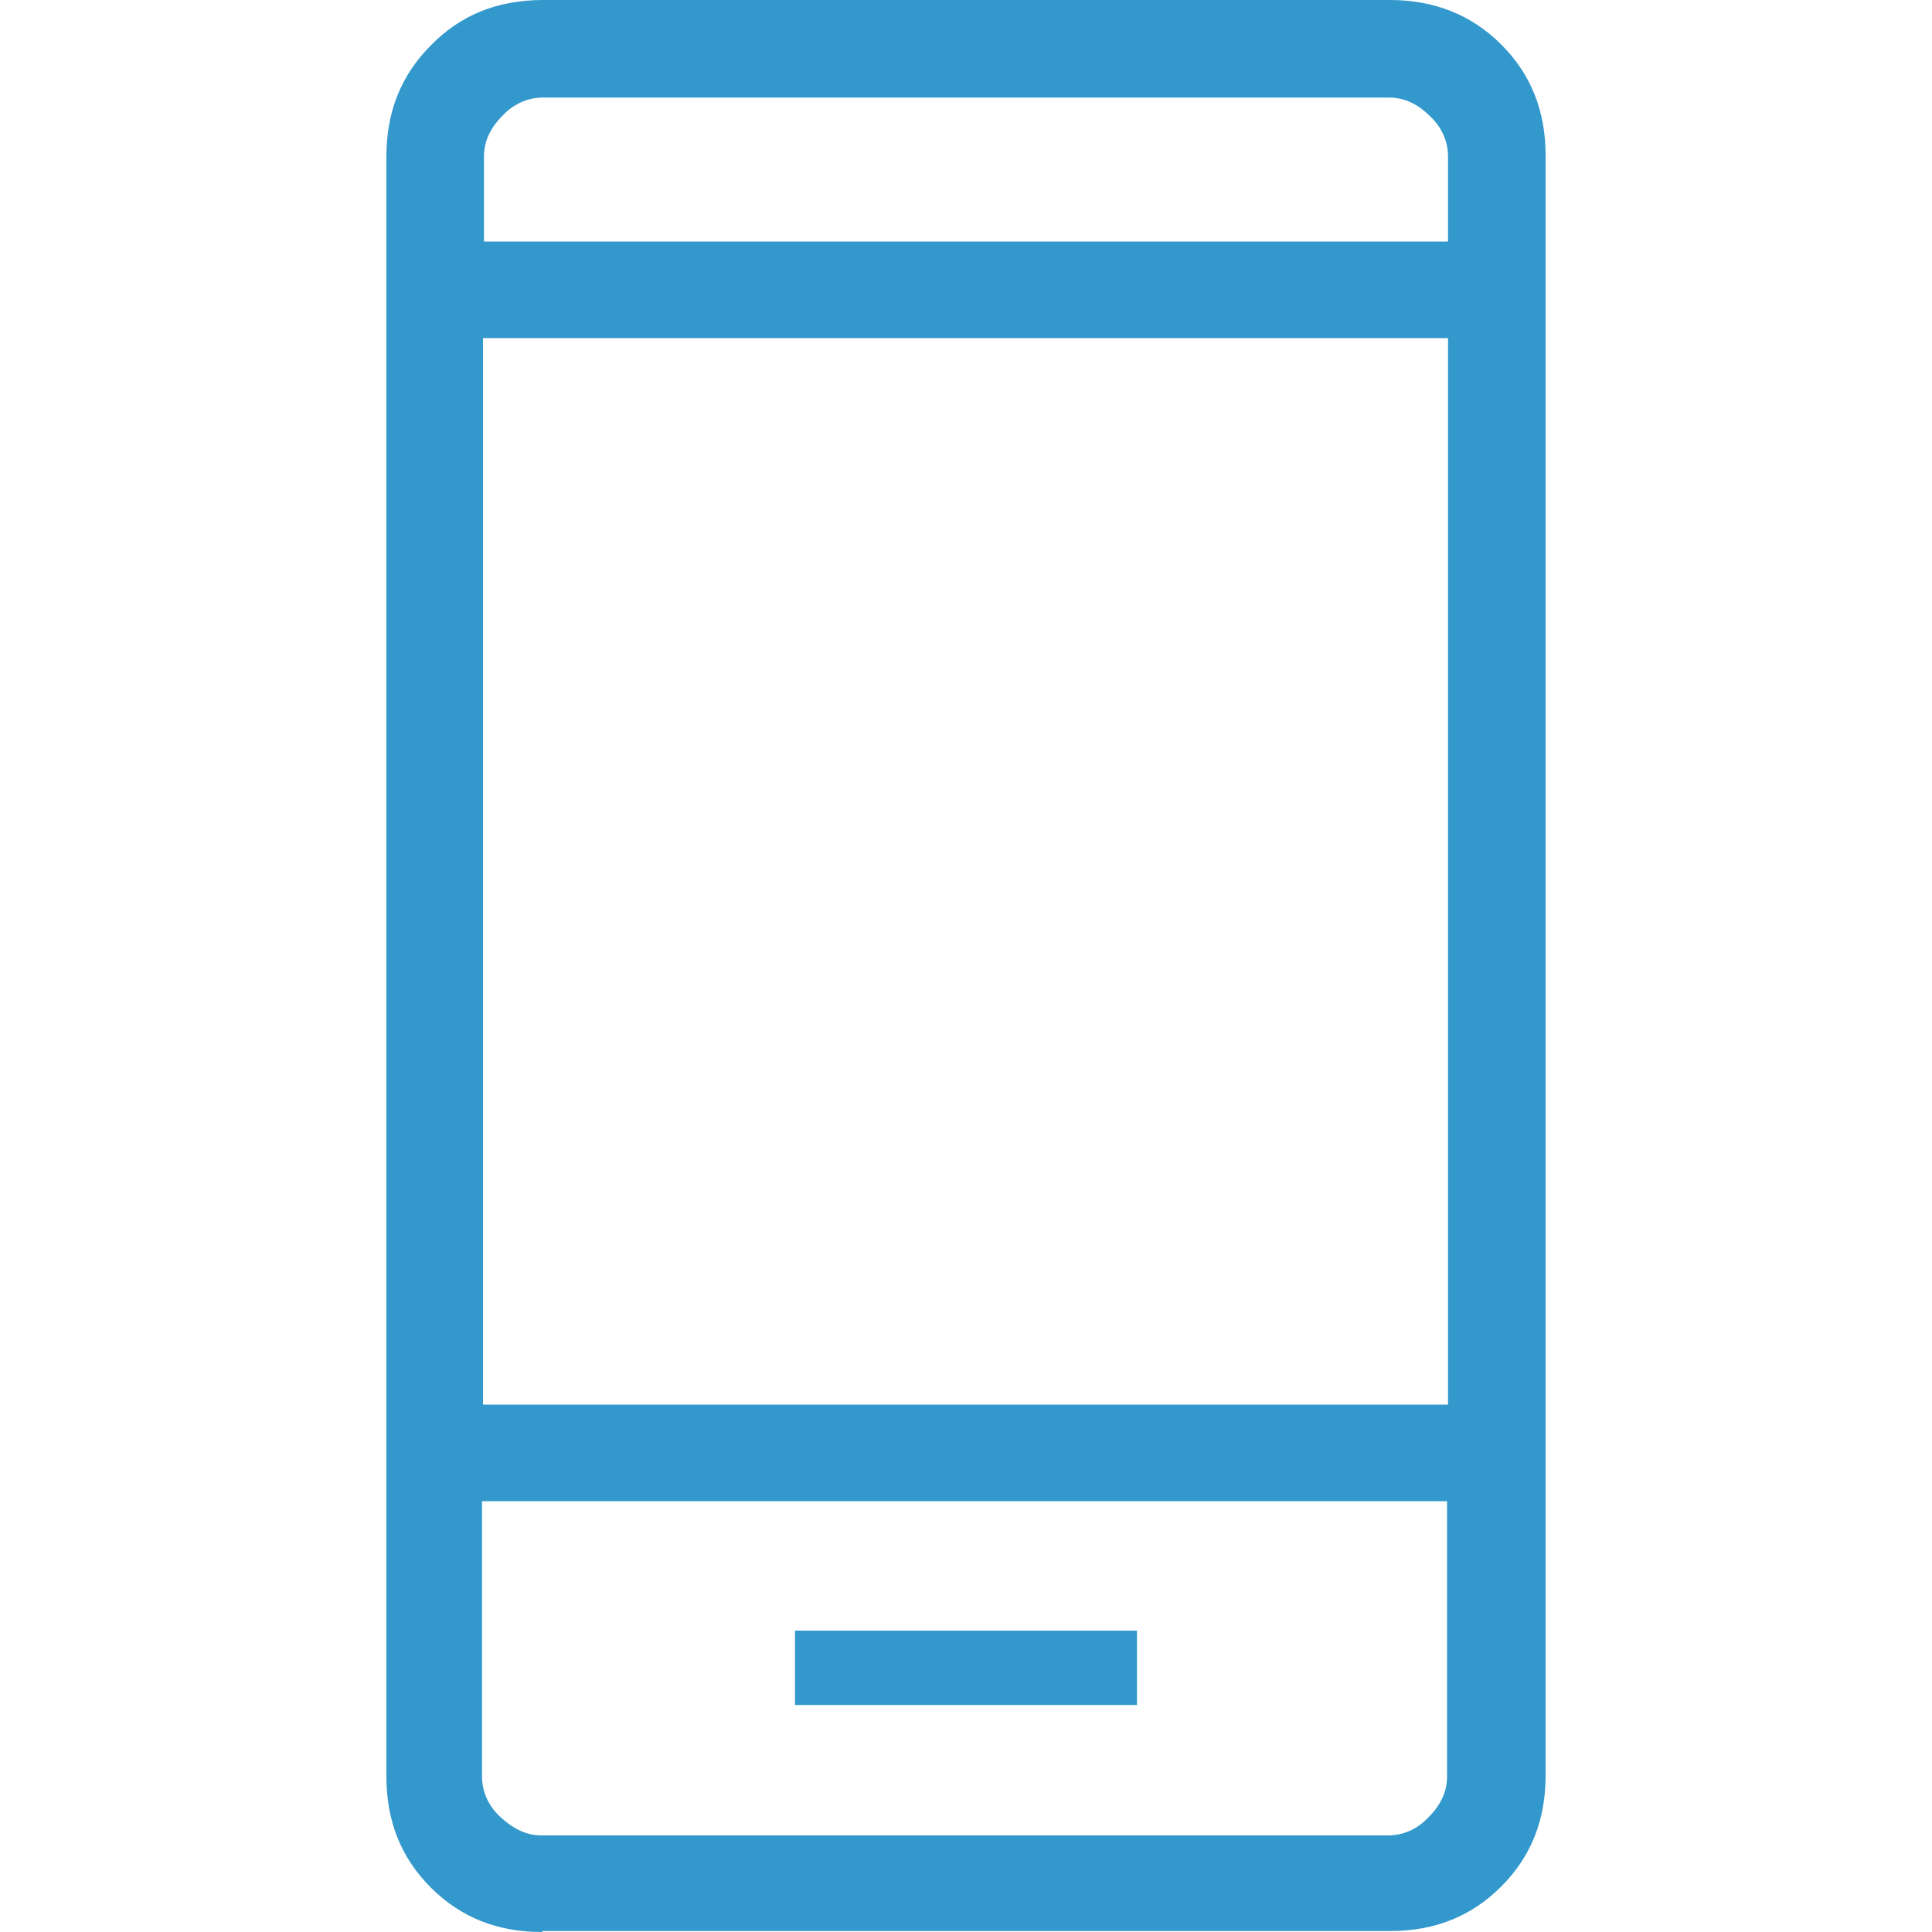
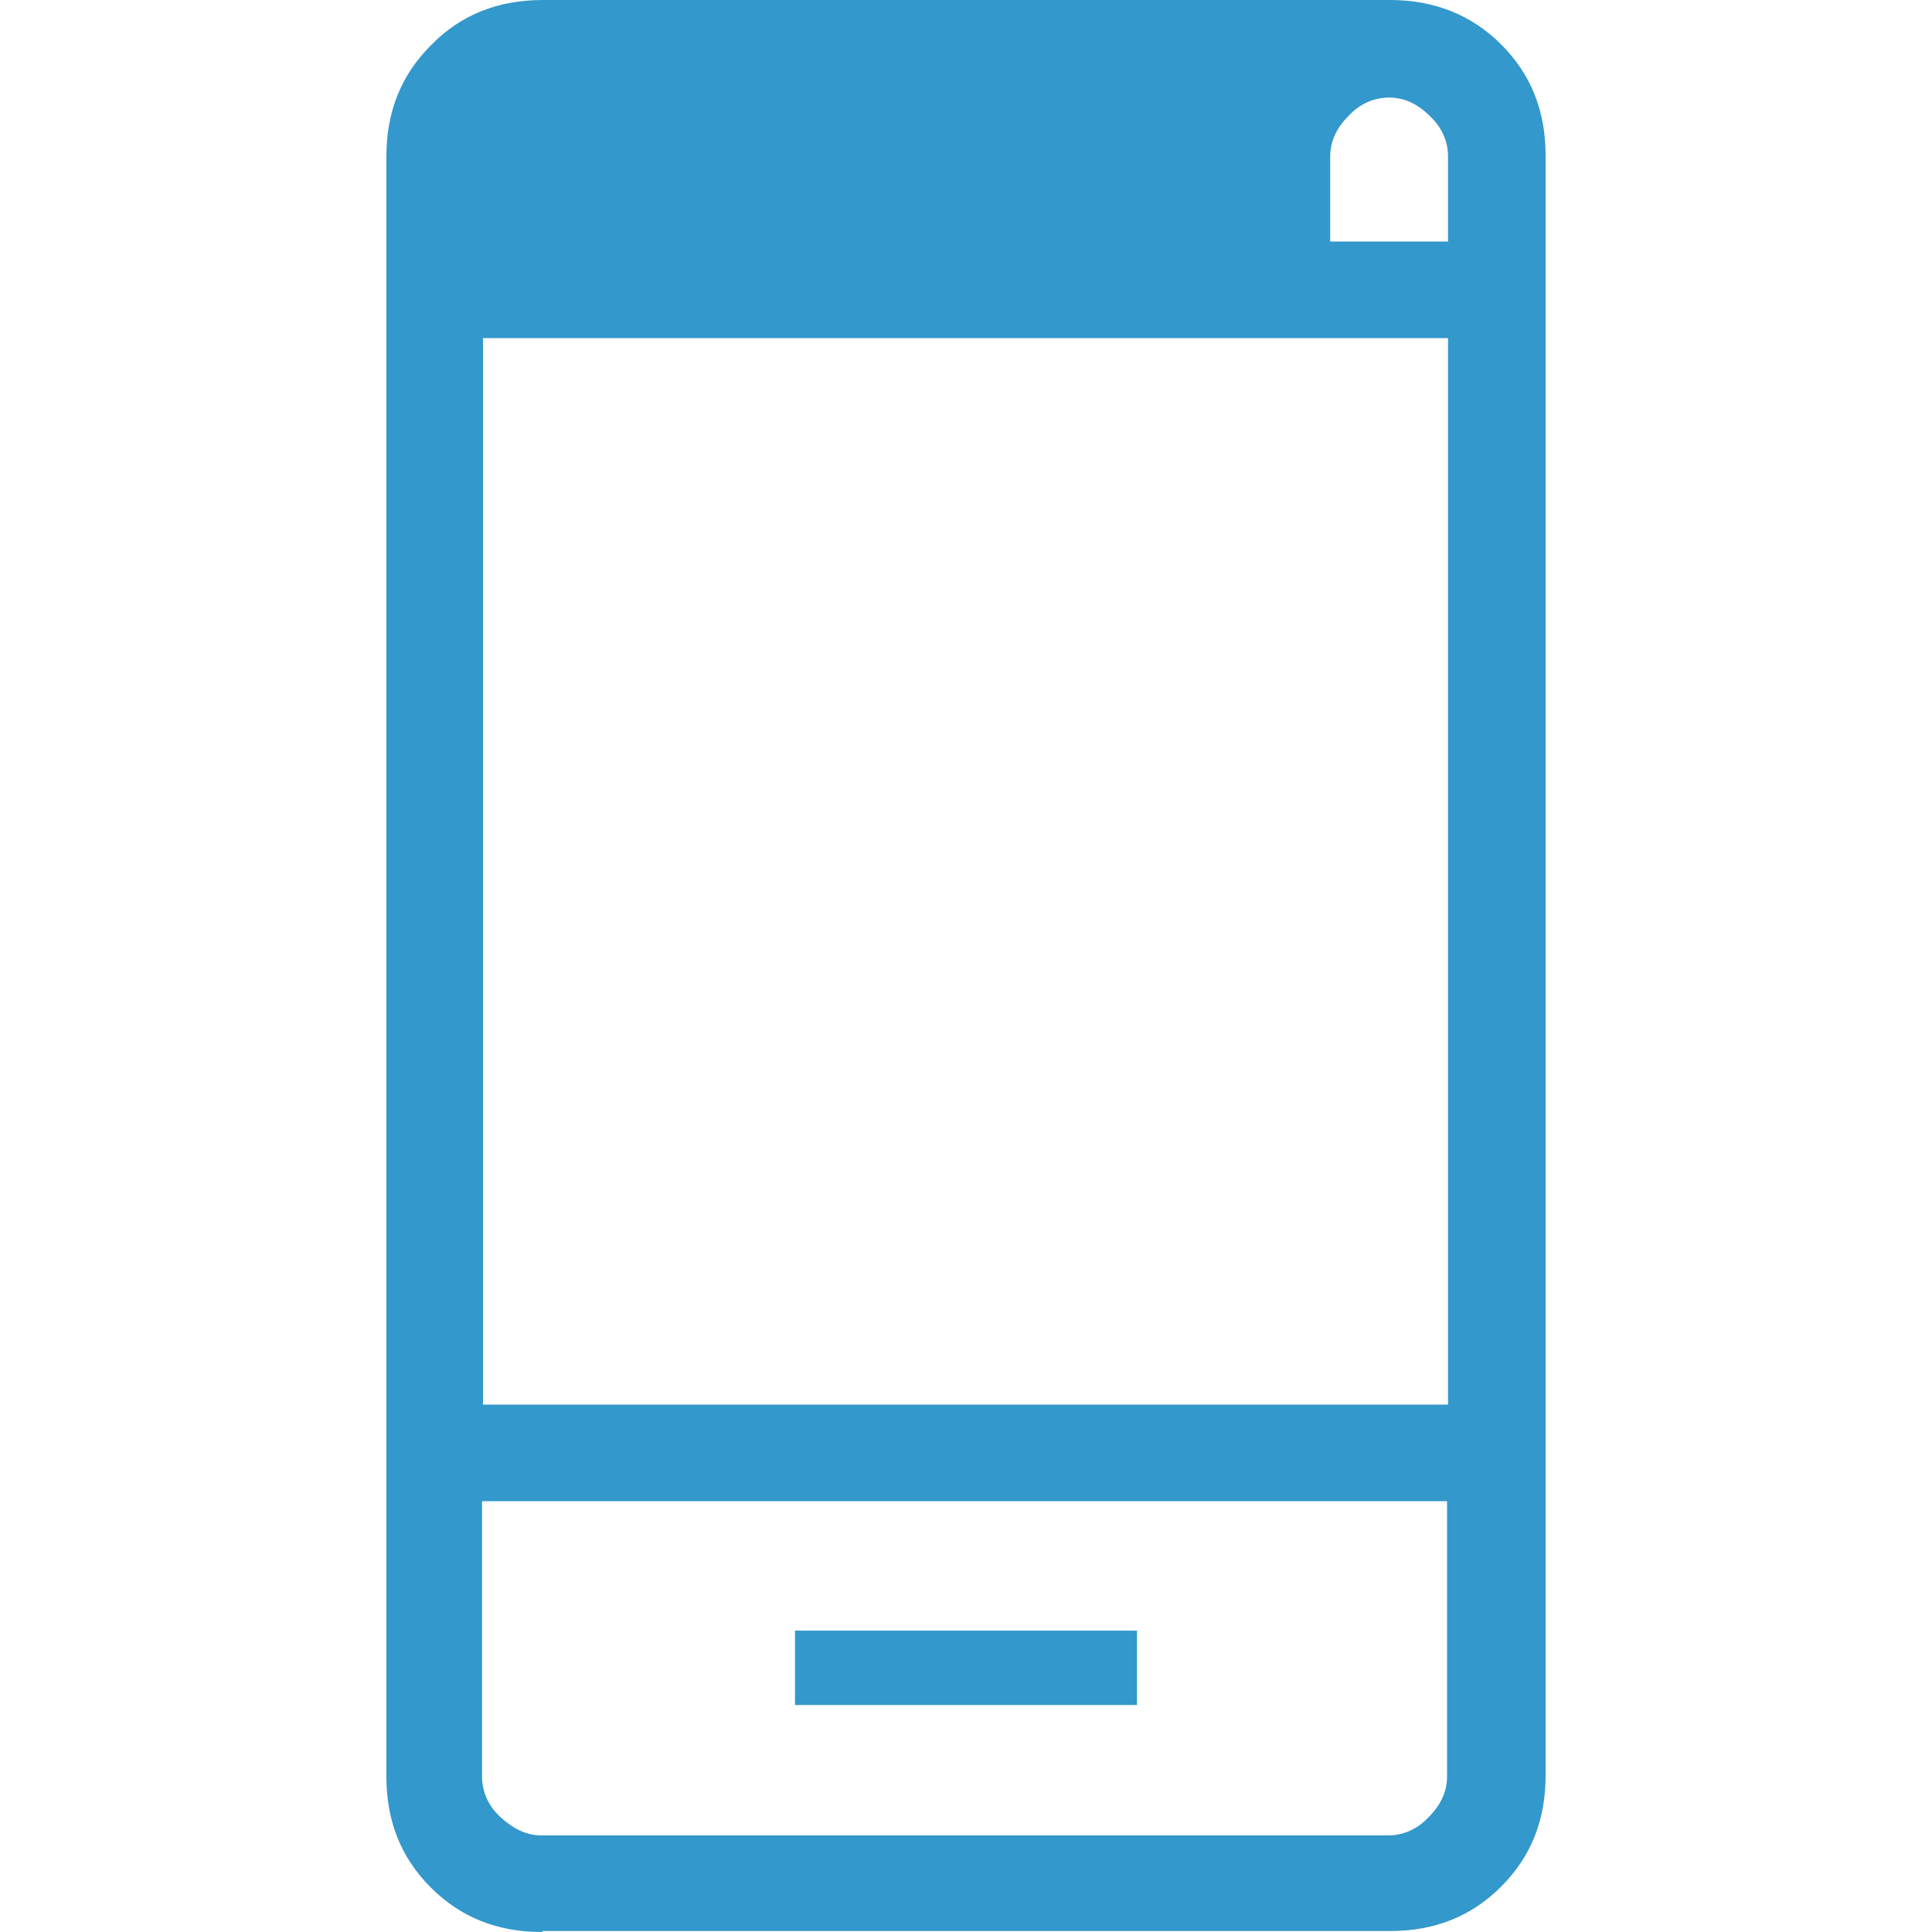
<svg xmlns="http://www.w3.org/2000/svg" id="Layer_1" data-name="Layer 1" viewBox="0 0 20 20">
  <defs>
    <style>
      .cls-1 {
        fill: #3398cc;
      }
    </style>
  </defs>
-   <path class="cls-1" d="m8.23,17.65h3.54v-.77h-3.54v.77Zm-2.62,2.35c-.46,0-.84-.15-1.15-.46-.31-.31-.46-.69-.46-1.15V1.62c0-.46.15-.84.46-1.15C4.77.15,5.16,0,5.62,0h8.77C14.84,0,15.23.15,15.54.46s.46.69.46,1.15v16.77c0,.46-.15.84-.46,1.15s-.69.46-1.15.46H5.62Zm-.62-4.46v2.85c0,.15.06.3.19.42s.27.19.42.19h8.77c.15,0,.3-.06.42-.19.13-.13.19-.27.19-.42v-2.85H5Zm0-1h10V3.5H5v11.04Zm0-12.04h10v-.88c0-.15-.06-.3-.19-.42-.13-.13-.27-.19-.42-.19H5.62c-.15,0-.3.06-.42.19-.13.13-.19.27-.19.42v.88Zm0,13.04v3.46-3.46Zm0-13.04V1v1.5Z" />
+   <path class="cls-1" d="m8.23,17.65h3.54v-.77h-3.54v.77Zm-2.62,2.35c-.46,0-.84-.15-1.15-.46-.31-.31-.46-.69-.46-1.15V1.62c0-.46.15-.84.46-1.15C4.77.15,5.16,0,5.62,0h8.77C14.84,0,15.23.15,15.54.46s.46.69.46,1.15v16.77c0,.46-.15.84-.46,1.15s-.69.46-1.15.46H5.62Zm-.62-4.46v2.85c0,.15.06.3.19.42s.27.19.42.19h8.77c.15,0,.3-.06.42-.19.13-.13.19-.27.19-.42v-2.85H5Zm0-1h10V3.5H5v11.04Zm0-12.04h10v-.88c0-.15-.06-.3-.19-.42-.13-.13-.27-.19-.42-.19c-.15,0-.3.06-.42.19-.13.13-.19.27-.19.42v.88Zm0,13.04v3.46-3.46Zm0-13.04V1v1.5Z" />
</svg>